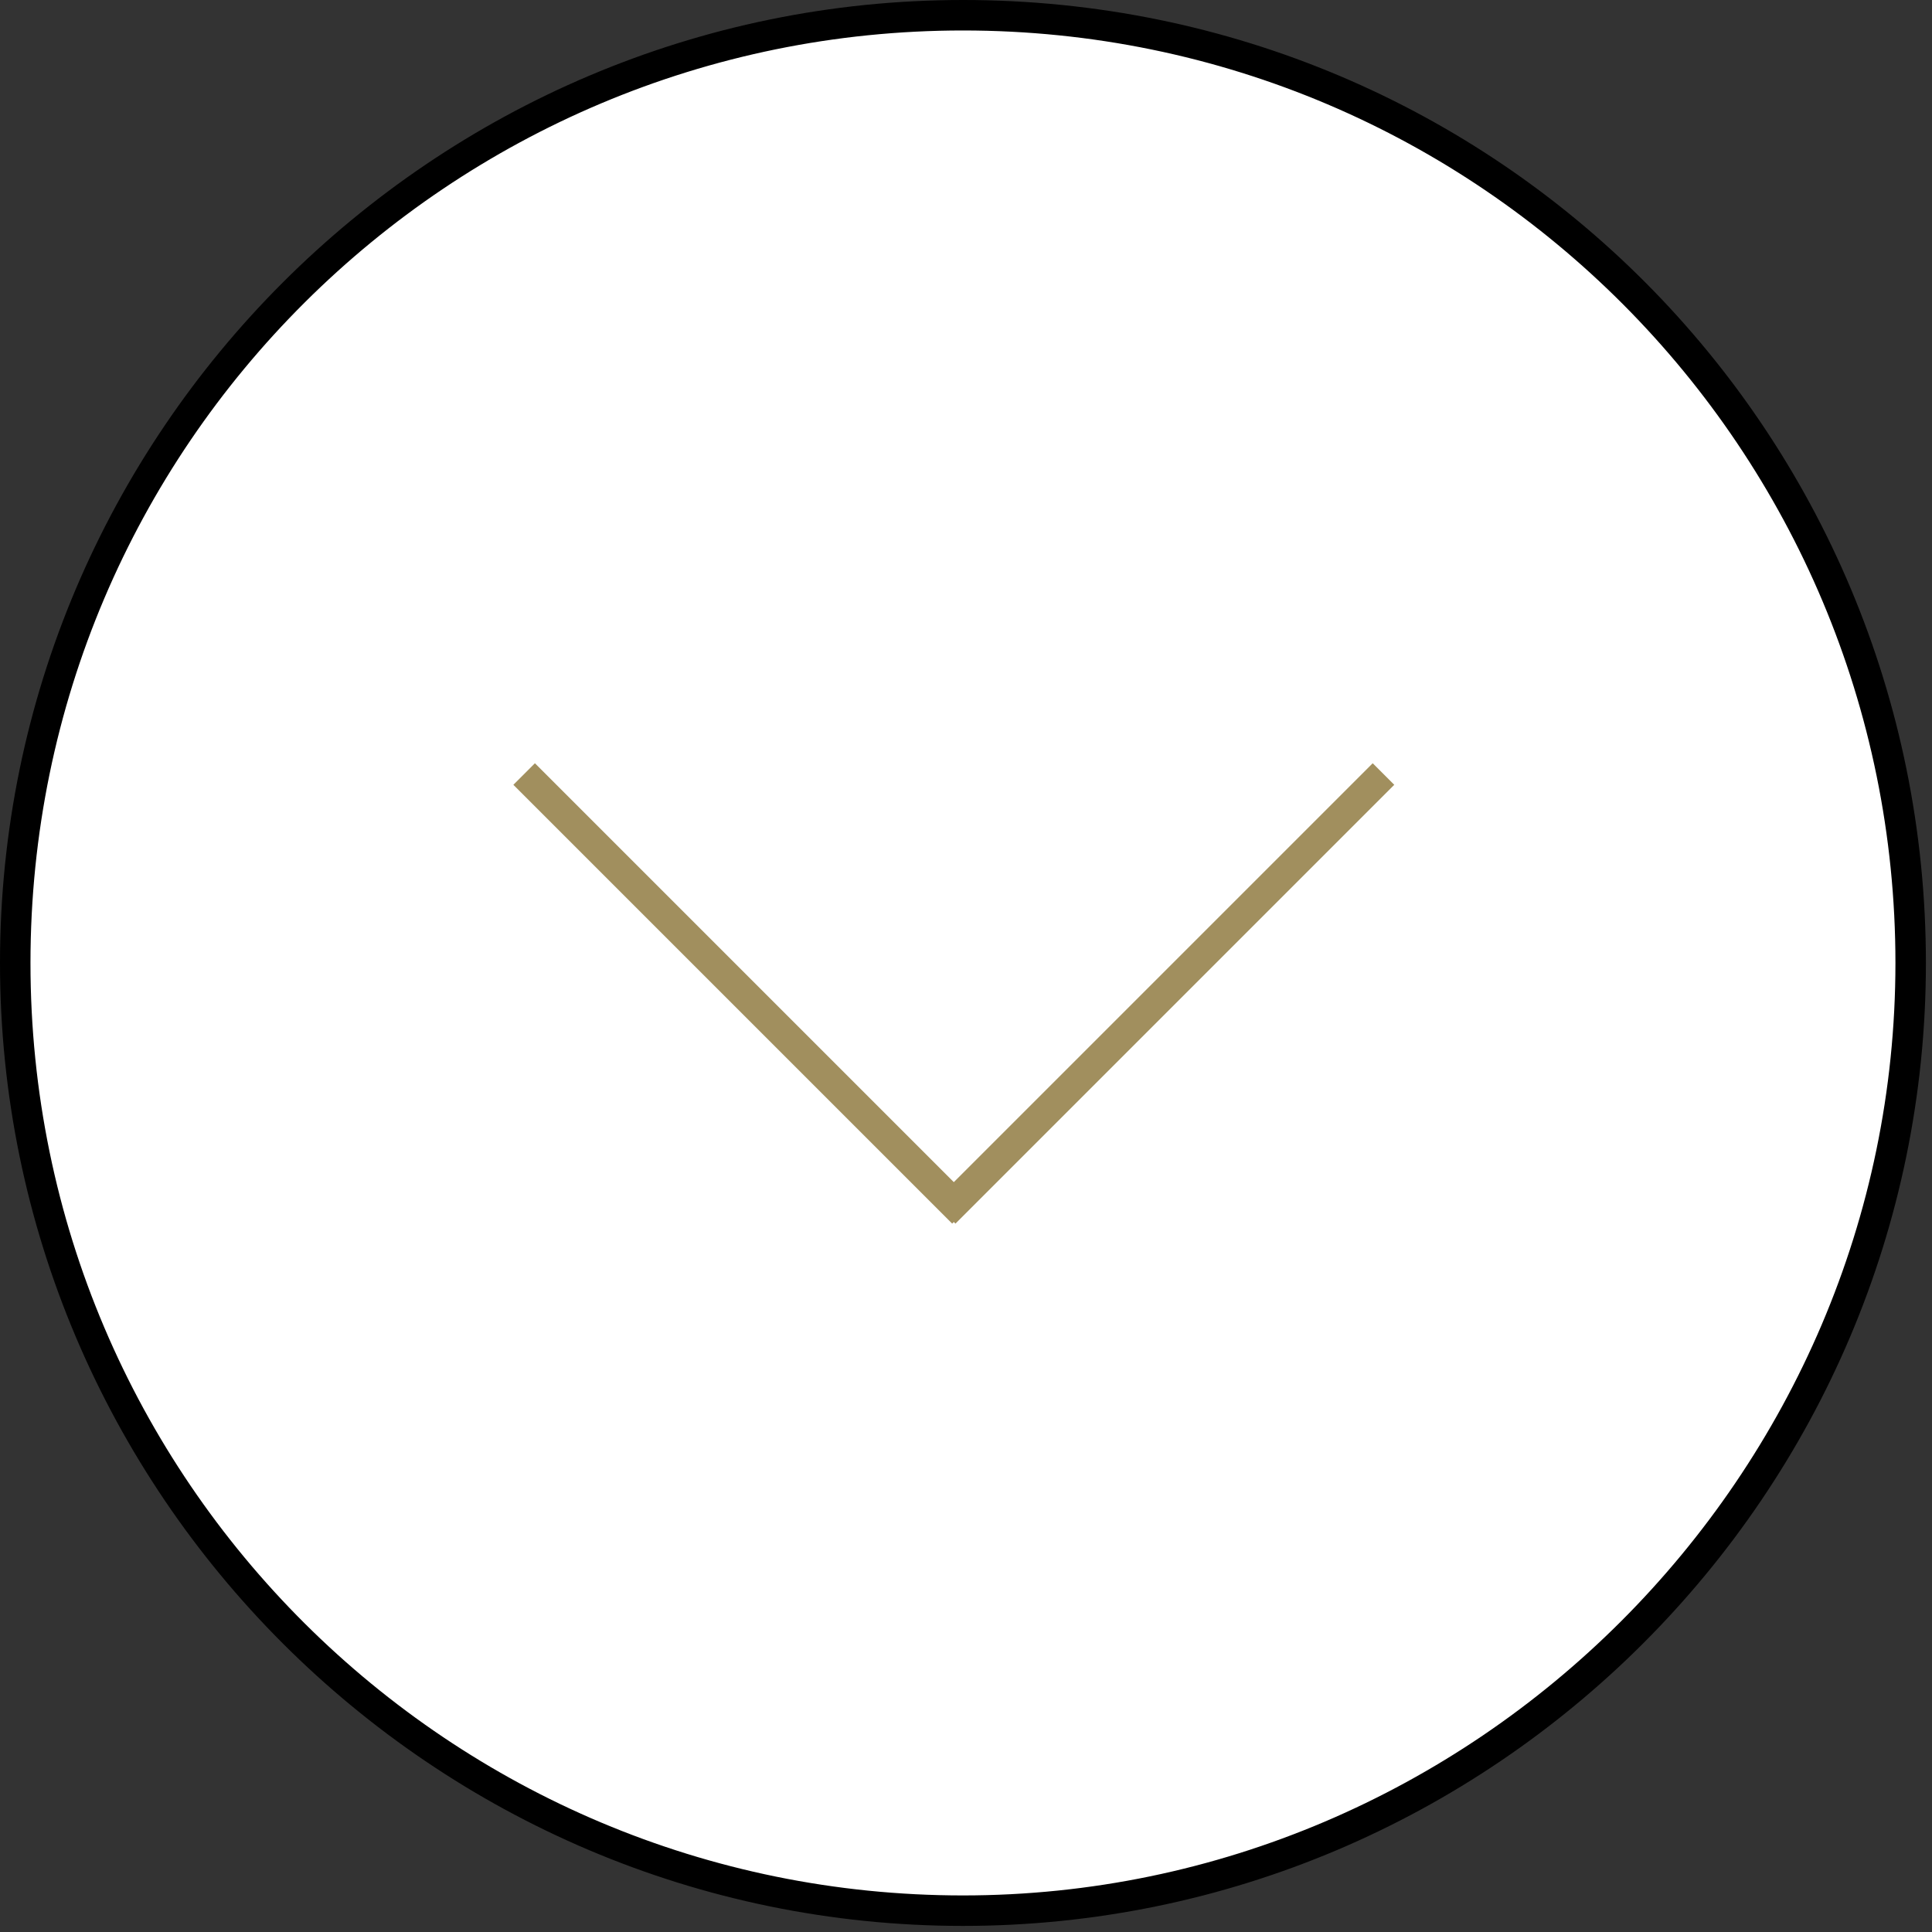
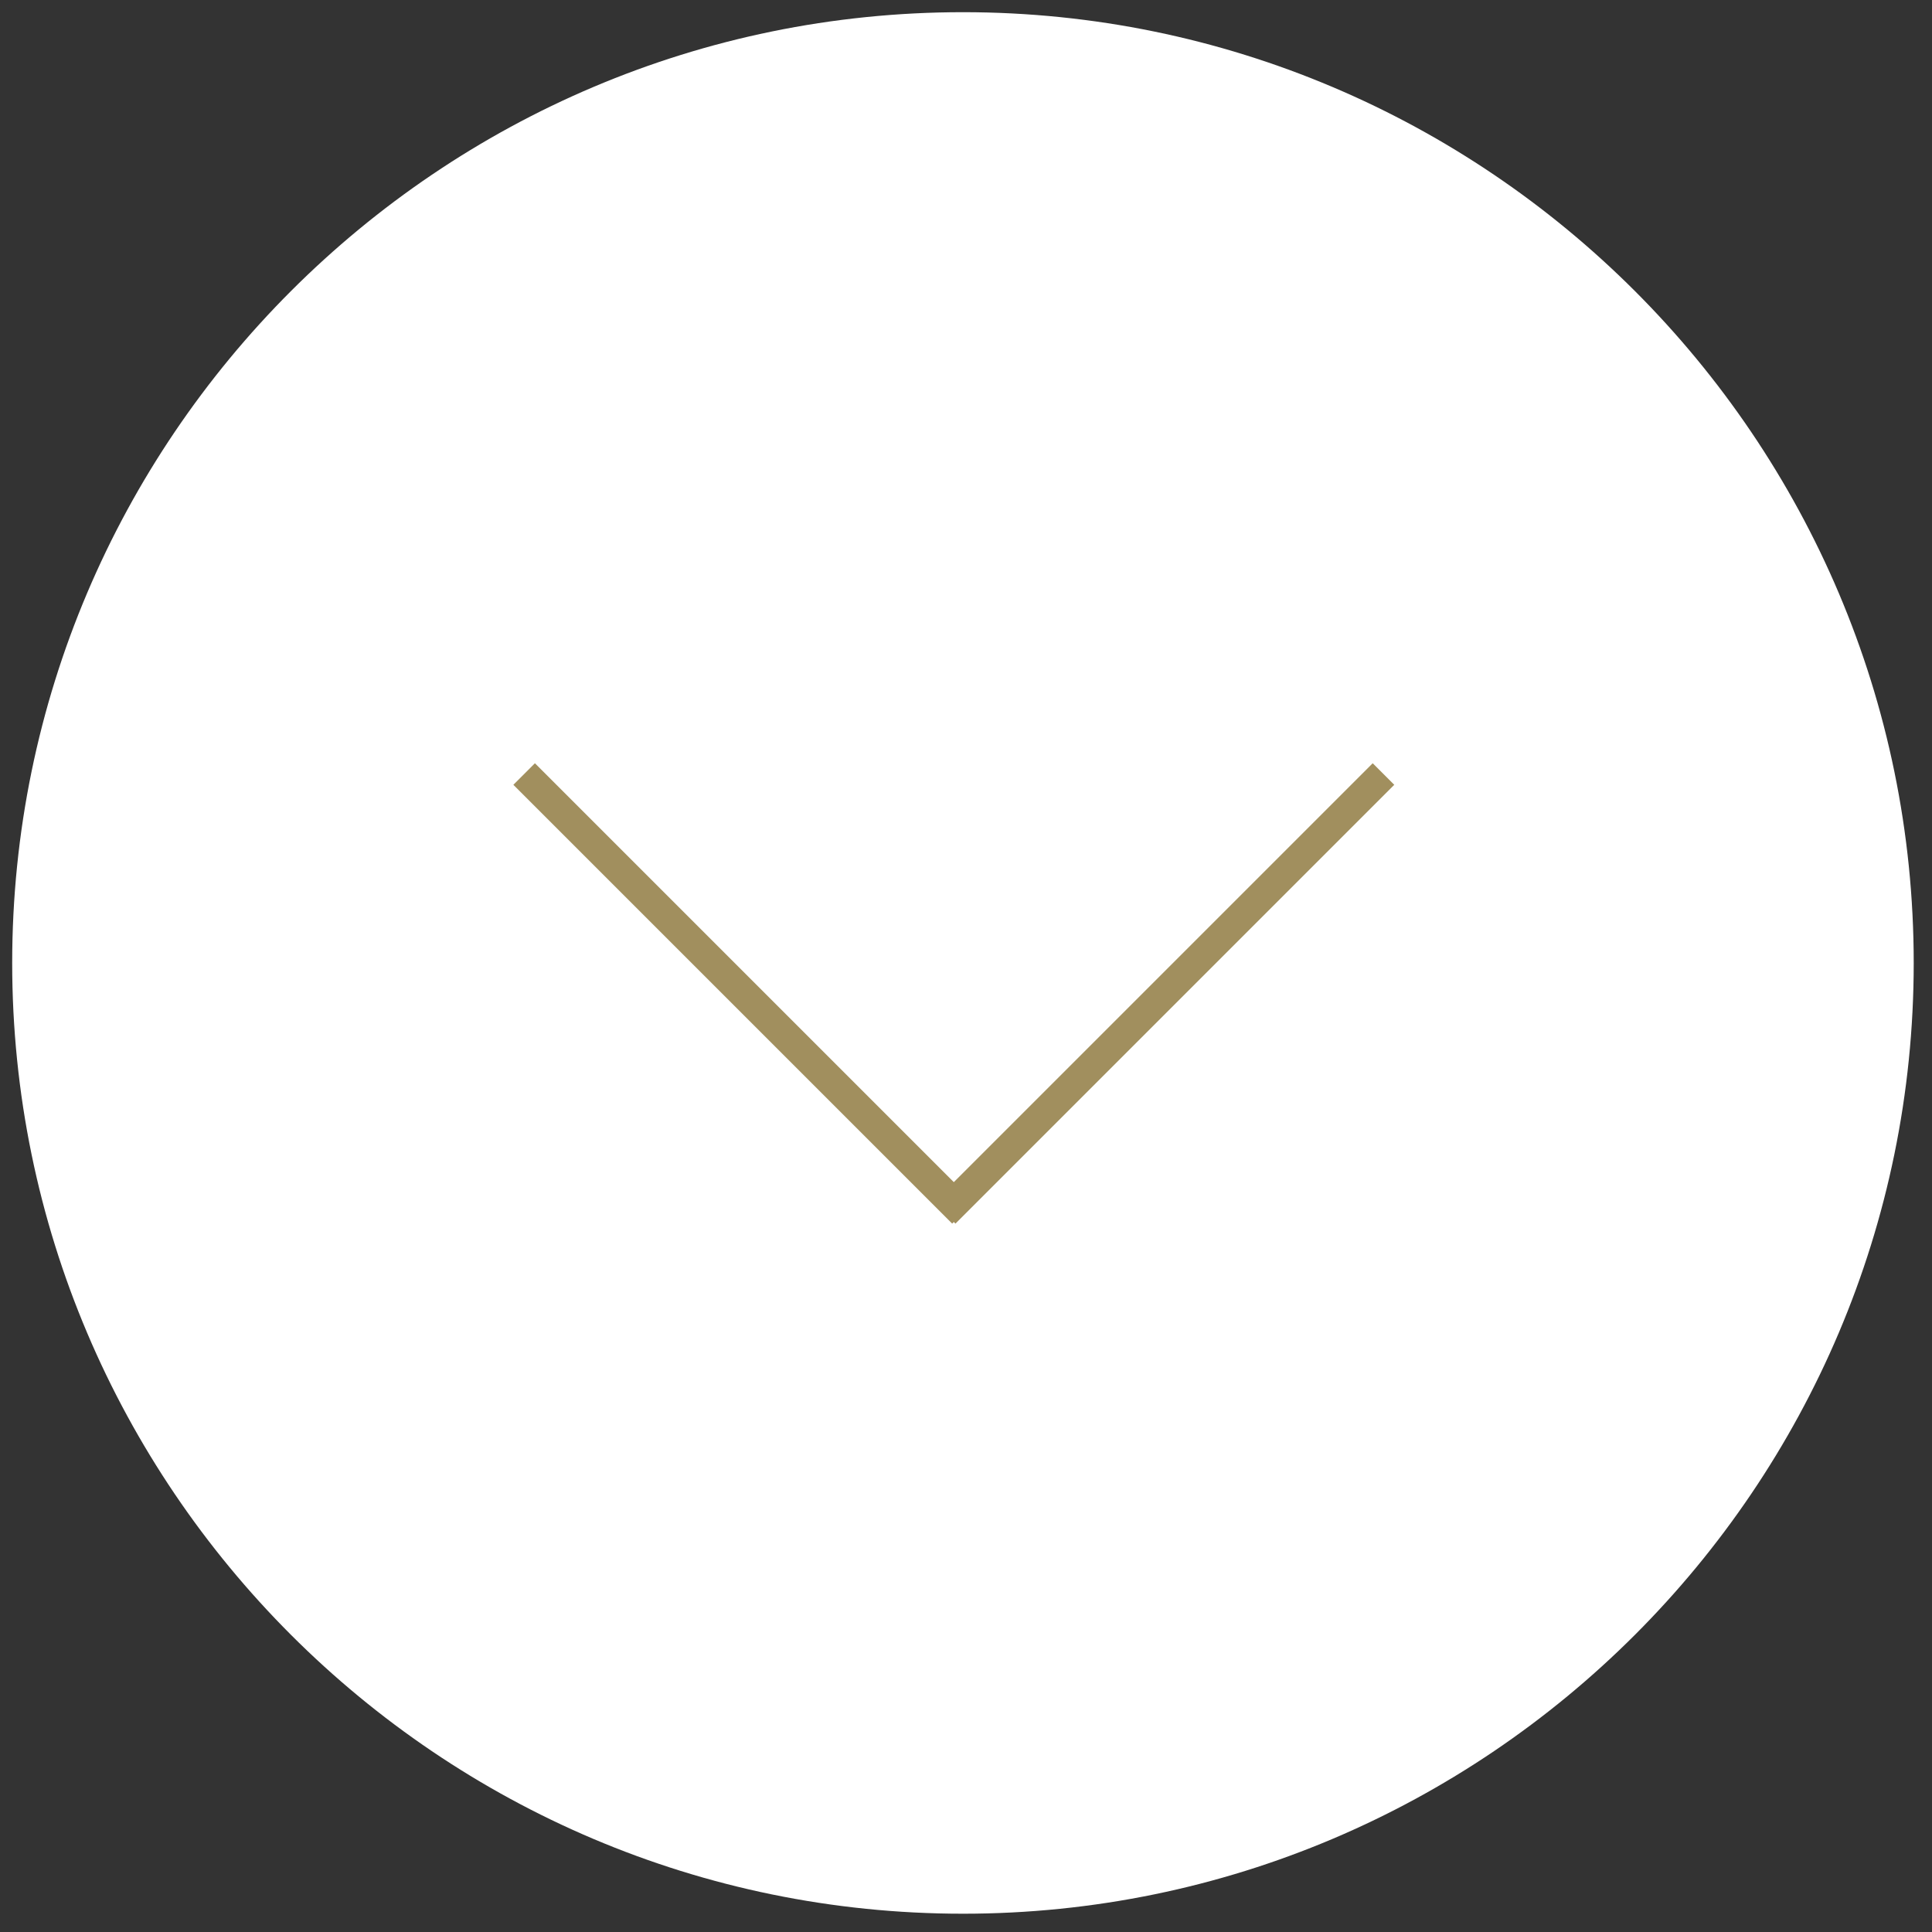
<svg xmlns="http://www.w3.org/2000/svg" id="Calque_1" data-name="Calque 1" viewBox="0 0 31.7 31.7">
  <rect x="0" y="0" width="31.7" height="31.7" fill="#333333" stroke="none" />
  <defs>
    <style>      .cls-1 {        fill: #000;      }      .cls-1, .cls-2 {        stroke-width: 0px;      }      .cls-3 {        fill: none;        stroke: #a18f5e;        stroke-miterlimit: 10;        stroke-width: .5px;      }      .cls-2 {        fill: #fff;      }    </style>
  </defs>
  <g>
    <path class="cls-2" d="M15.8,31.4C7.2,31.4.2,24.4.2,15.8S7.2.2,15.8.2s15.6,7,15.6,15.6-7,15.6-15.6,15.6Z" />
-     <path class="cls-1" d="M15.8.5c8.5,0,15.3,6.9,15.3,15.3s-6.9,15.3-15.3,15.3S.5,24.3.5,15.8,7.4.5,15.8.5M15.8,0C7.1,0,0,7.1,0,15.8s7.1,15.8,15.8,15.8,15.8-7.1,15.8-15.8S24.6,0,15.8,0h0Z" />
  </g>
  <g>
    <line class="cls-3" x1="8.6" y1="12.7" x2="15.8" y2="19.9" />
    <line class="cls-3" x1="22.7" y1="12.7" x2="15.5" y2="19.9" />
  </g>
</svg>